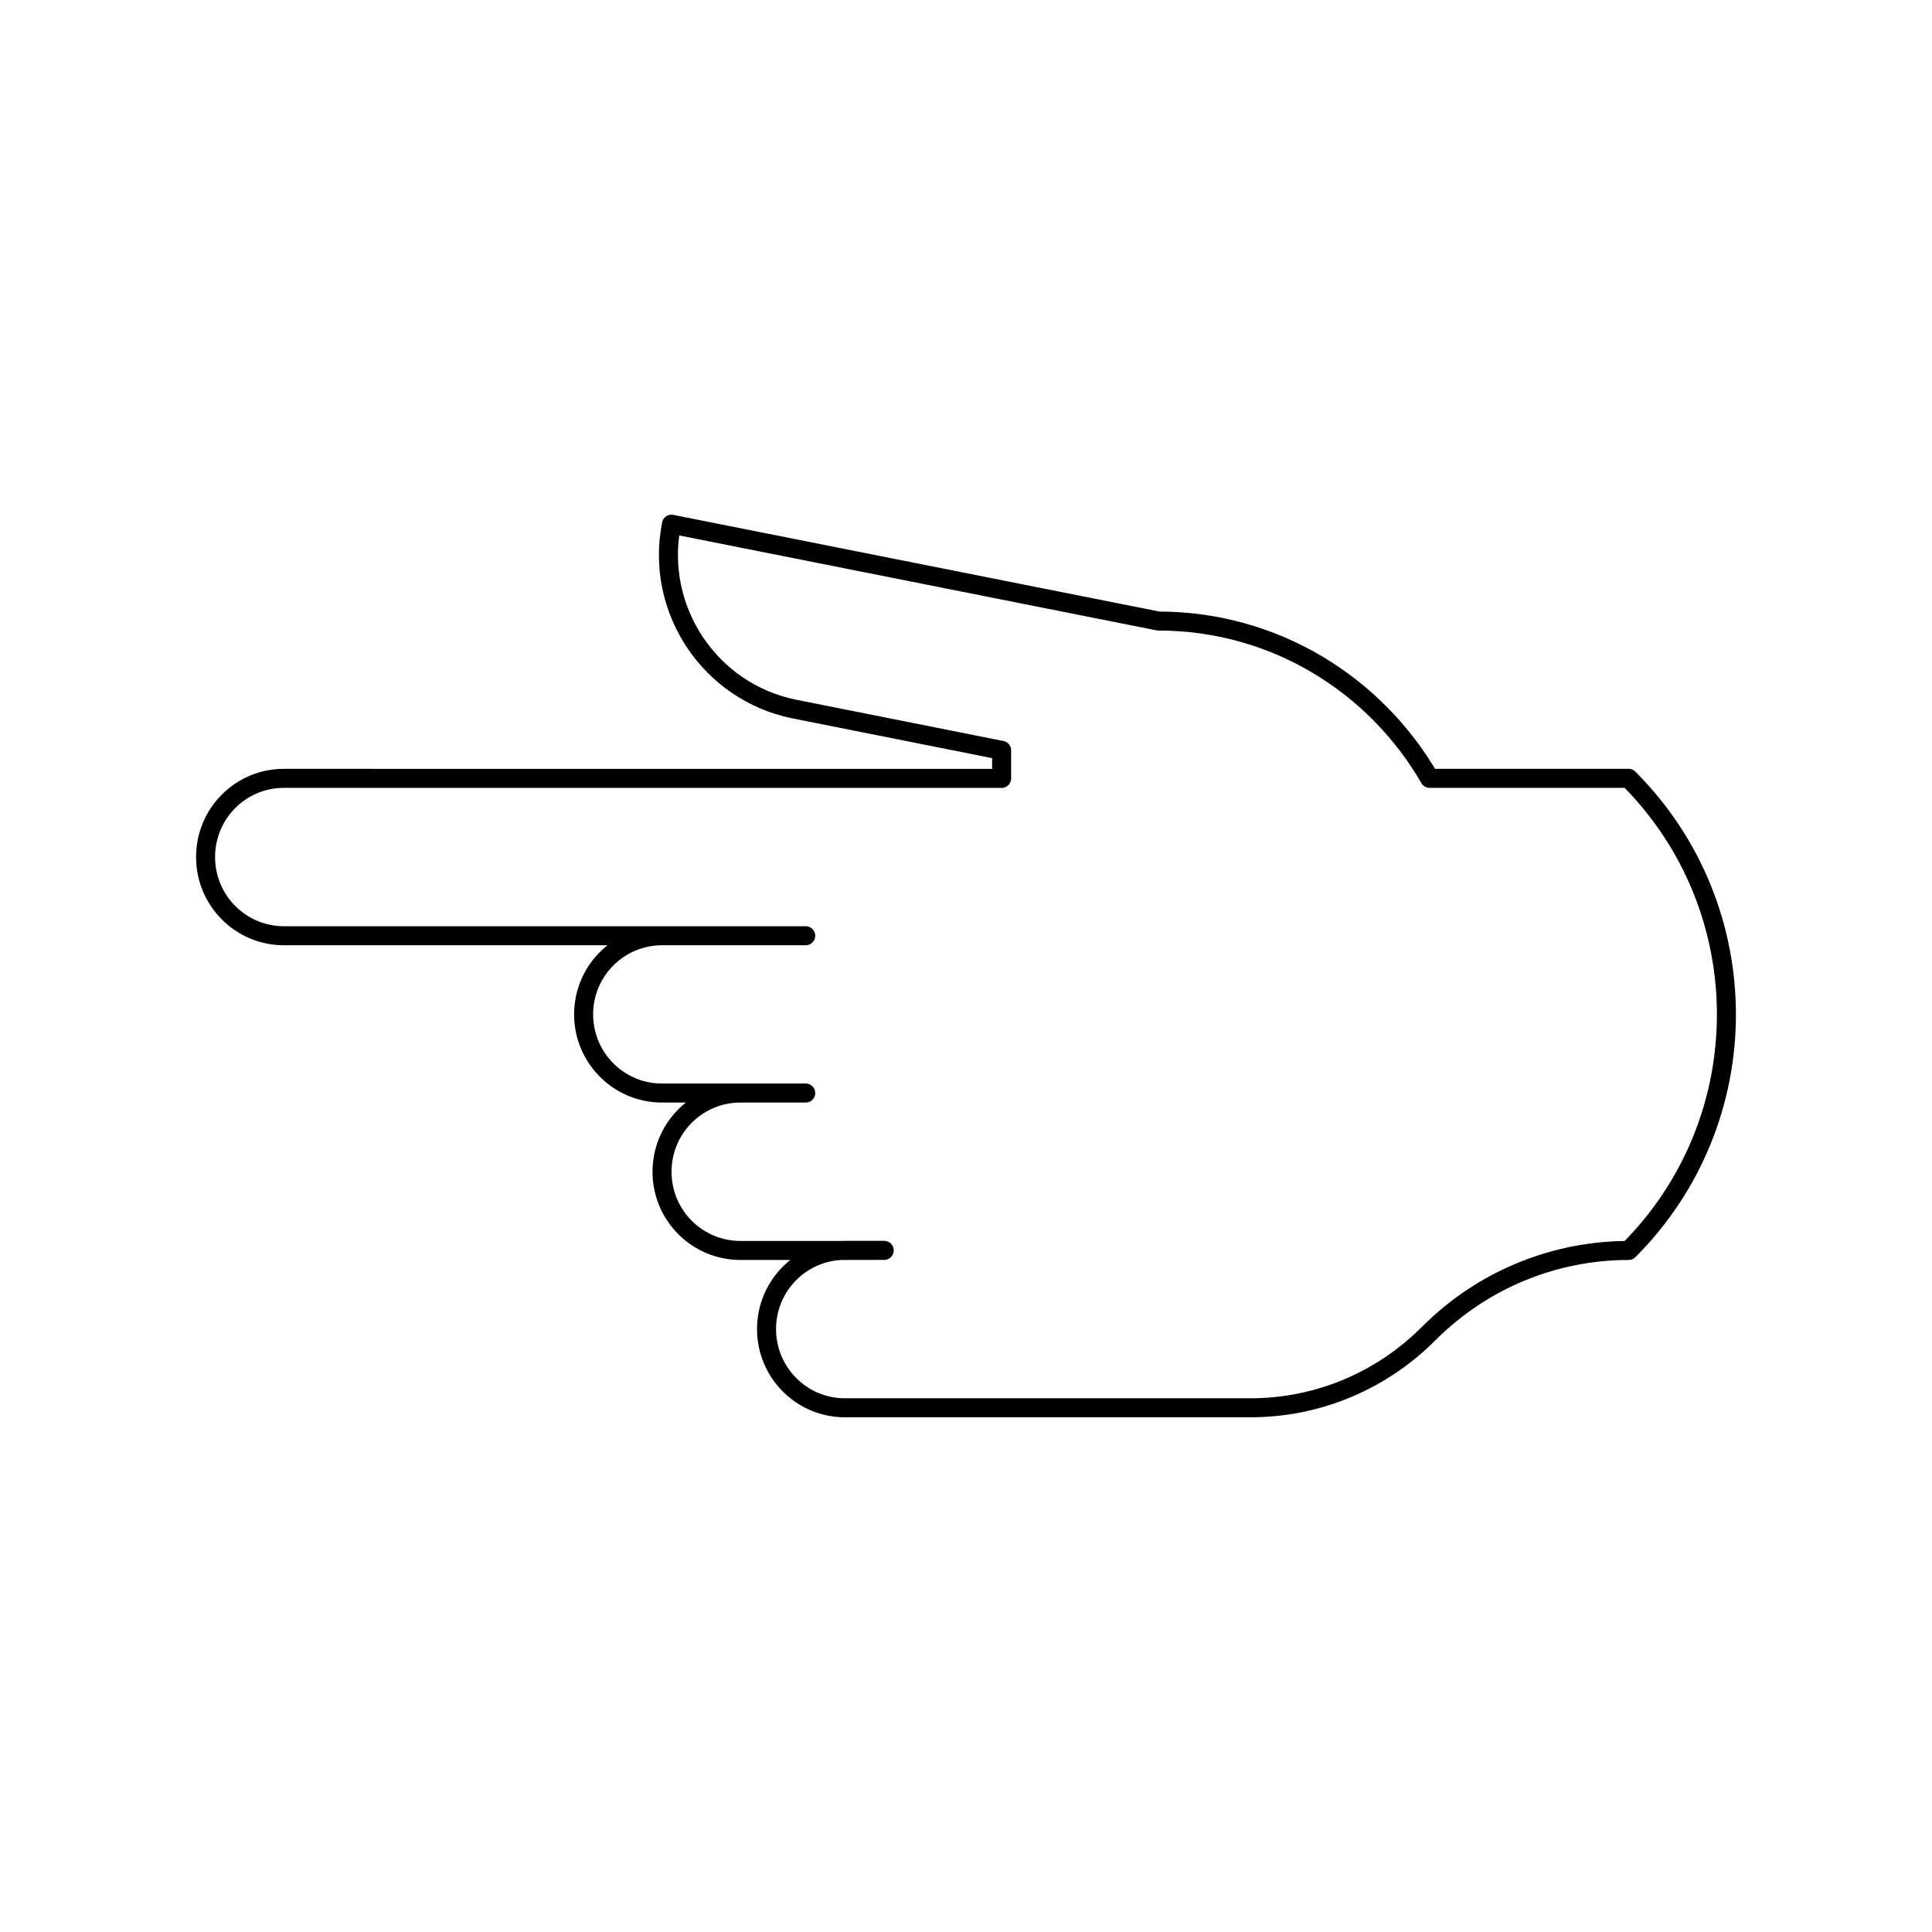
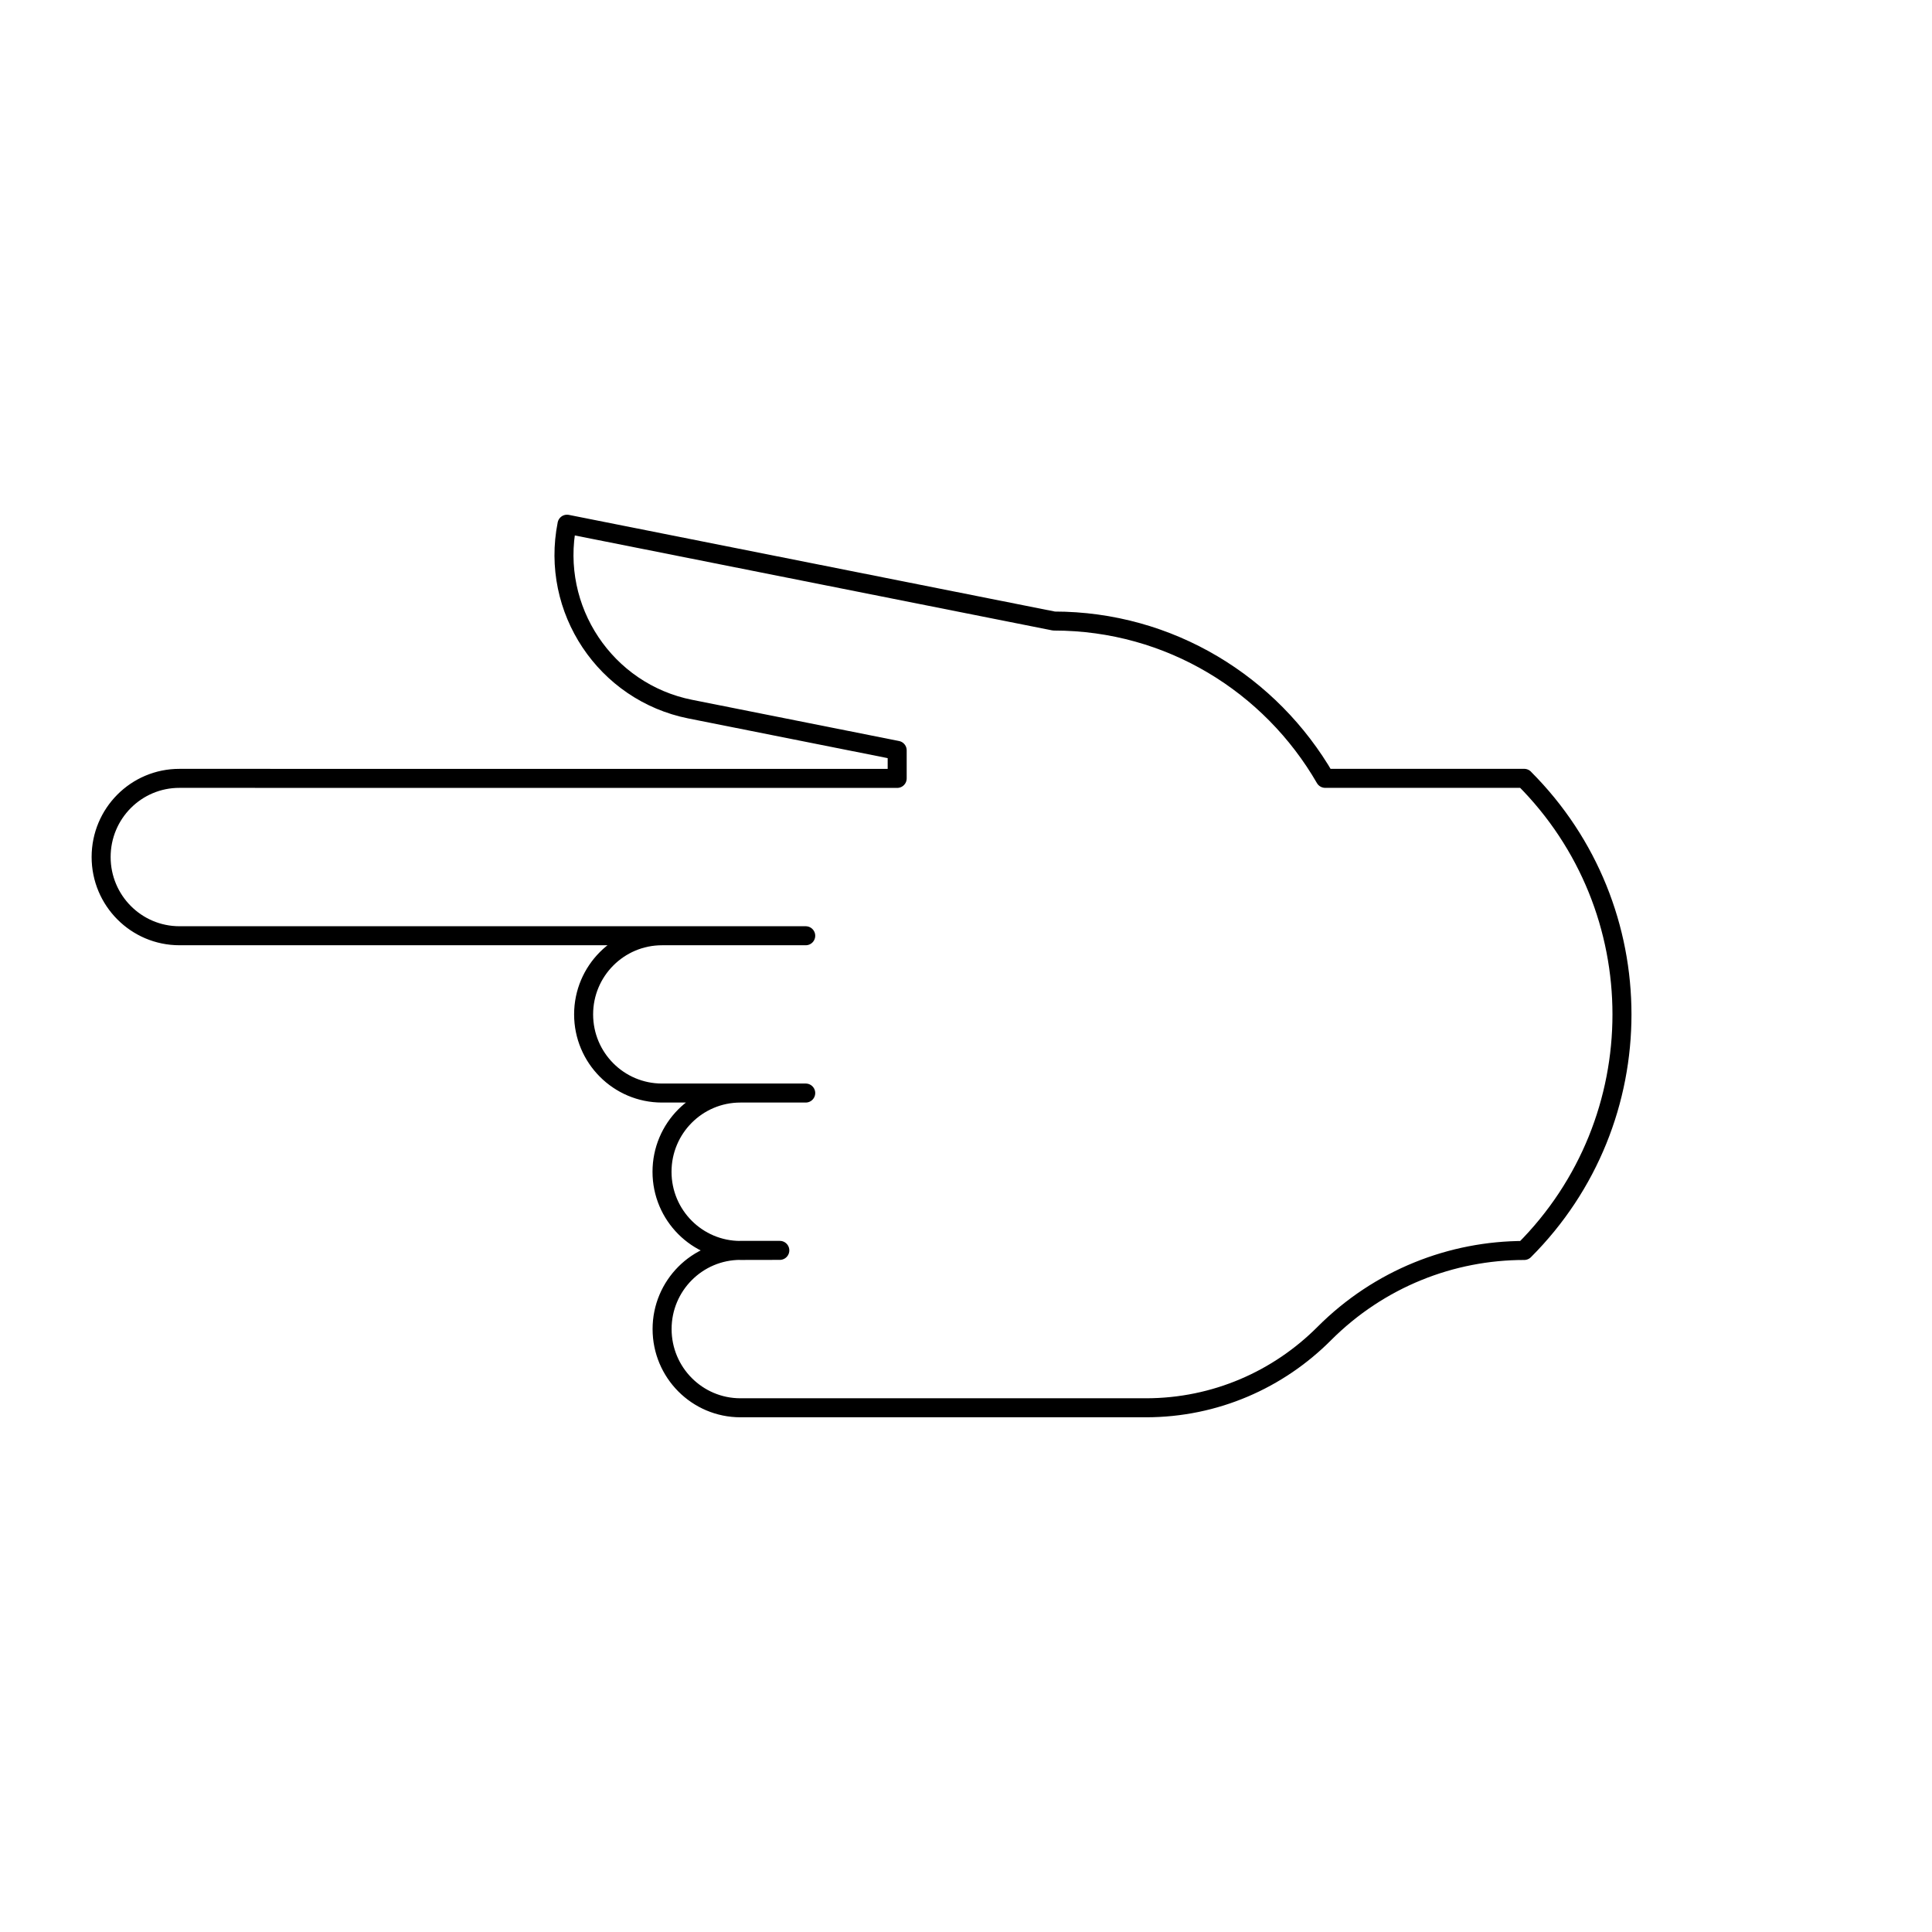
<svg xmlns="http://www.w3.org/2000/svg" width="800px" height="800px" version="1.1" viewBox="144 144 512 512">
-   <path transform="matrix(5.038 0 0 5.038 148.09 148.09)" d="m14.124 48.411h27.447-7.559c-2.278 0-4.124 1.853-4.124 4.136 0 2.285 1.845 4.138 4.124 4.138h7.559-3.436c-2.278 0-4.123 1.855-4.123 4.142 0 2.285 1.845 4.138 4.123 4.138h5.494l2.073-0.004h-2.069c-2.278 0-4.123 1.855-4.123 4.138 0 2.29 1.845 4.142 4.123 4.142h21.33-0.004c3.66 0 6.976-1.492 9.379-3.902 2.906-2.91 6.714-4.373 10.521-4.373 6.857-6.857 6.857-17.975 0-24.832v-0.003h-10.47c-2.855-4.941-8.165-8.274-14.266-8.274l-25.614-5.094c-0.89 4.476 2.018 8.838 6.482 9.728h0.003l10.882 2.167v1.477l-37.752-0.003c-2.278-0.004-4.122 1.848-4.122 4.138 0 2.287 1.845 4.141 4.123 4.141zm0 0" fill="none" stroke="#000000" stroke-linecap="round" stroke-linejoin="round" stroke-miterlimit="10" />
+   <path transform="matrix(5.038 0 0 5.038 148.09 148.09)" d="m14.124 48.411h27.447-7.559c-2.278 0-4.124 1.853-4.124 4.136 0 2.285 1.845 4.138 4.124 4.138h7.559-3.436c-2.278 0-4.123 1.855-4.123 4.142 0 2.285 1.845 4.138 4.123 4.138l2.073-0.004h-2.069c-2.278 0-4.123 1.855-4.123 4.138 0 2.29 1.845 4.142 4.123 4.142h21.33-0.004c3.66 0 6.976-1.492 9.379-3.902 2.906-2.91 6.714-4.373 10.521-4.373 6.857-6.857 6.857-17.975 0-24.832v-0.003h-10.47c-2.855-4.941-8.165-8.274-14.266-8.274l-25.614-5.094c-0.89 4.476 2.018 8.838 6.482 9.728h0.003l10.882 2.167v1.477l-37.752-0.003c-2.278-0.004-4.122 1.848-4.122 4.138 0 2.287 1.845 4.141 4.123 4.141zm0 0" fill="none" stroke="#000000" stroke-linecap="round" stroke-linejoin="round" stroke-miterlimit="10" />
</svg>